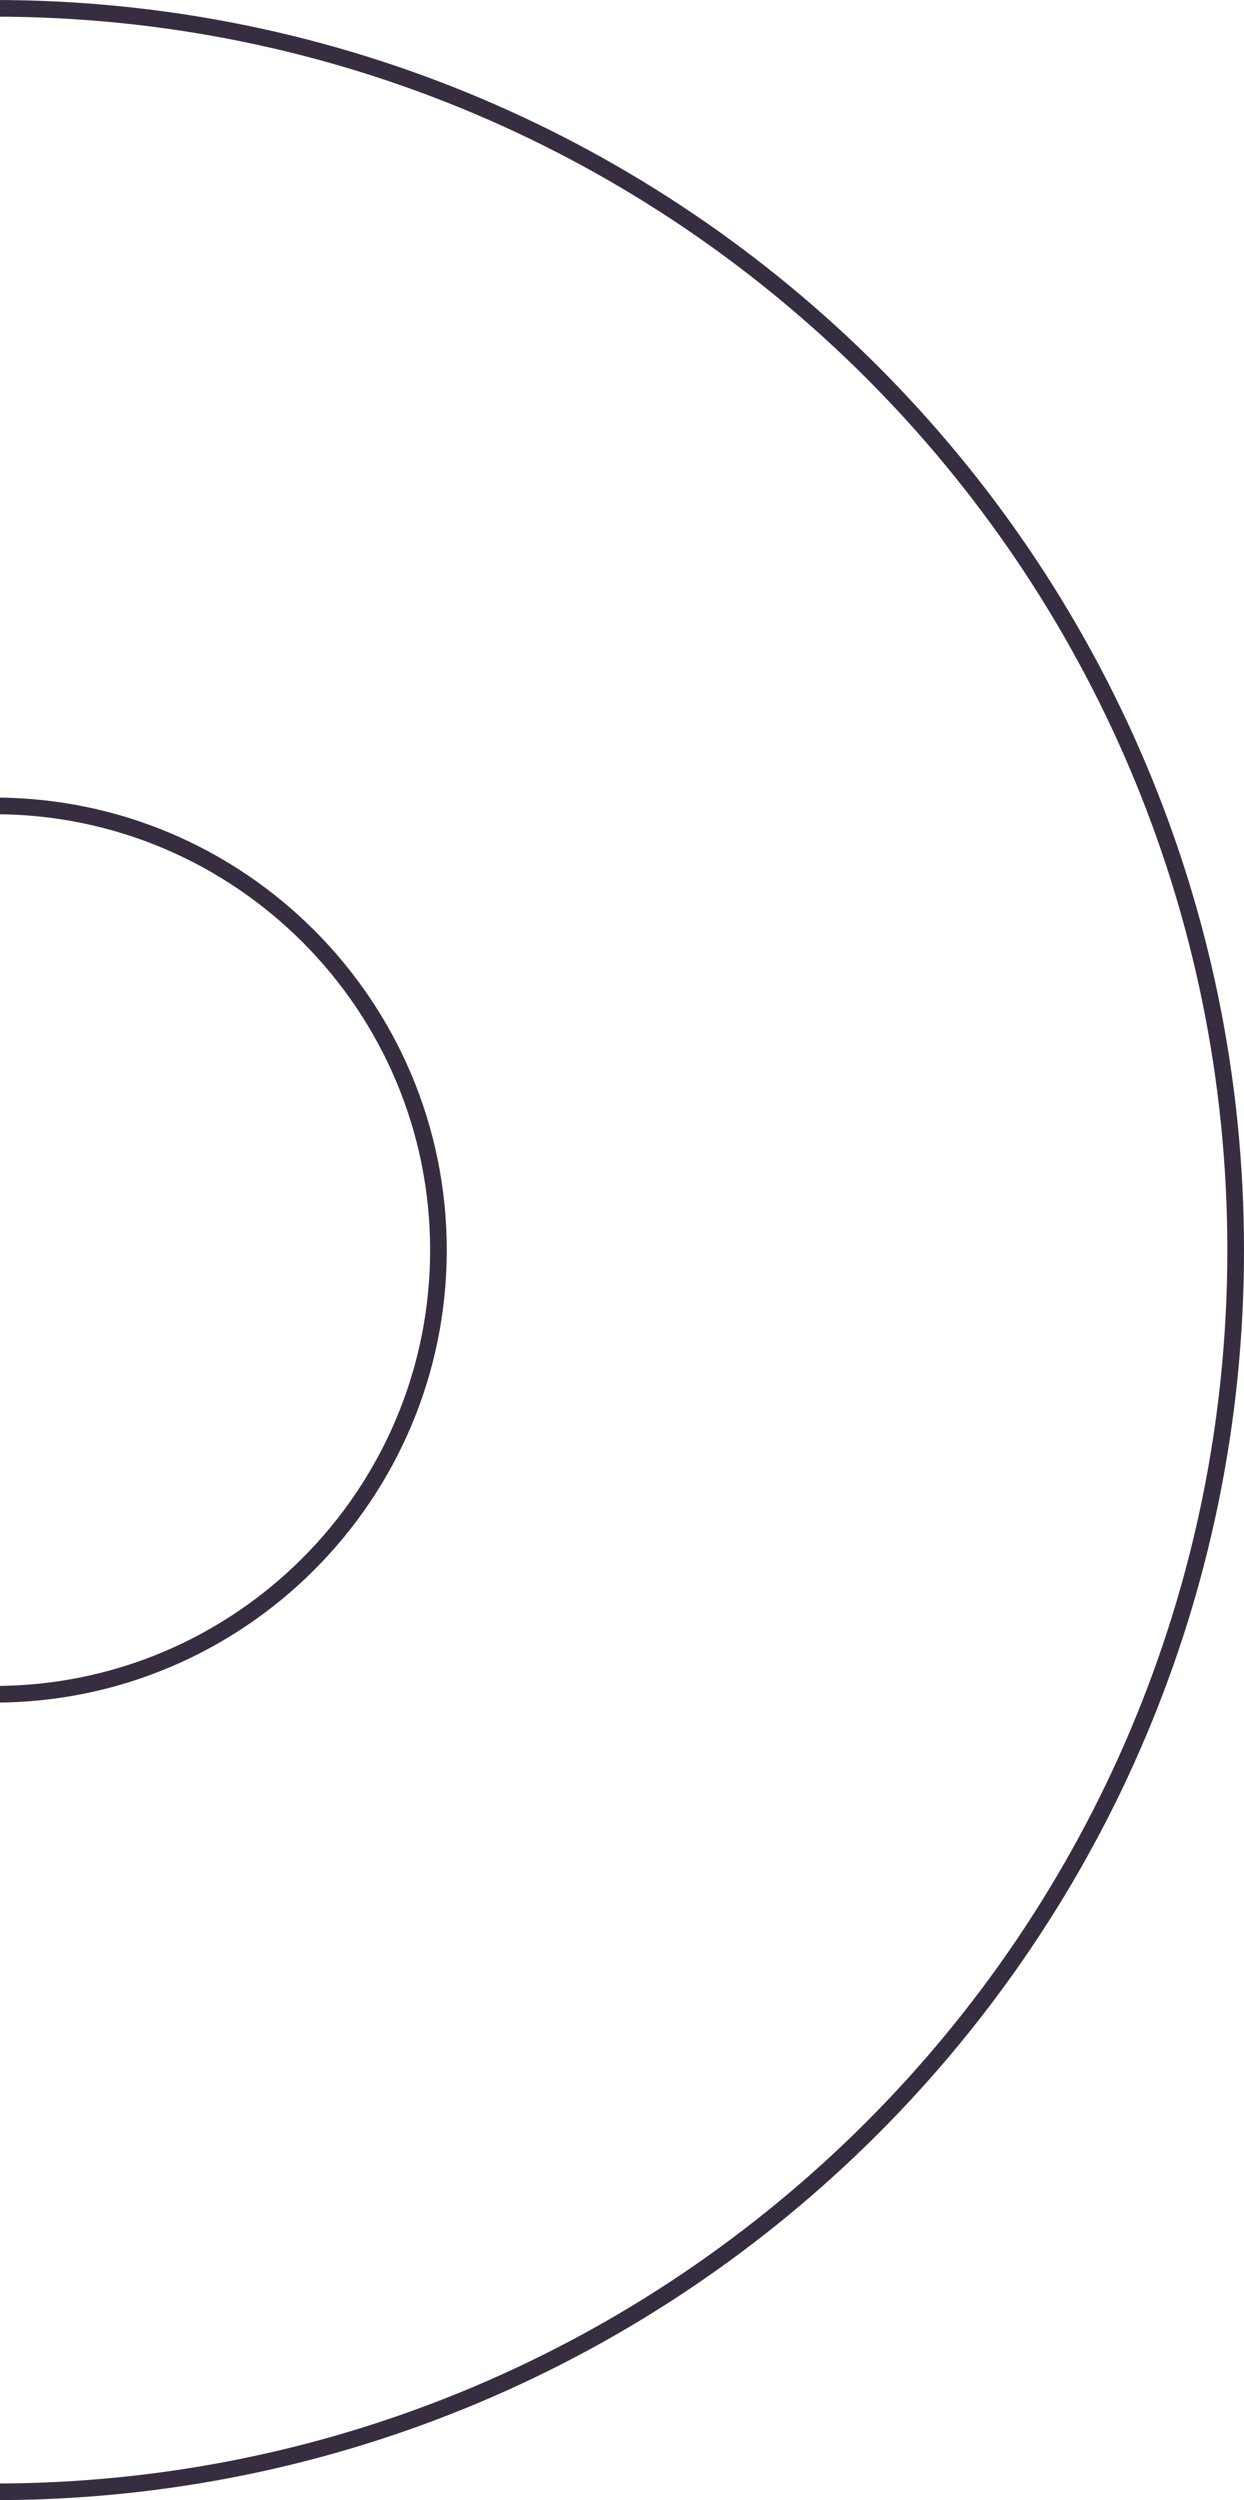
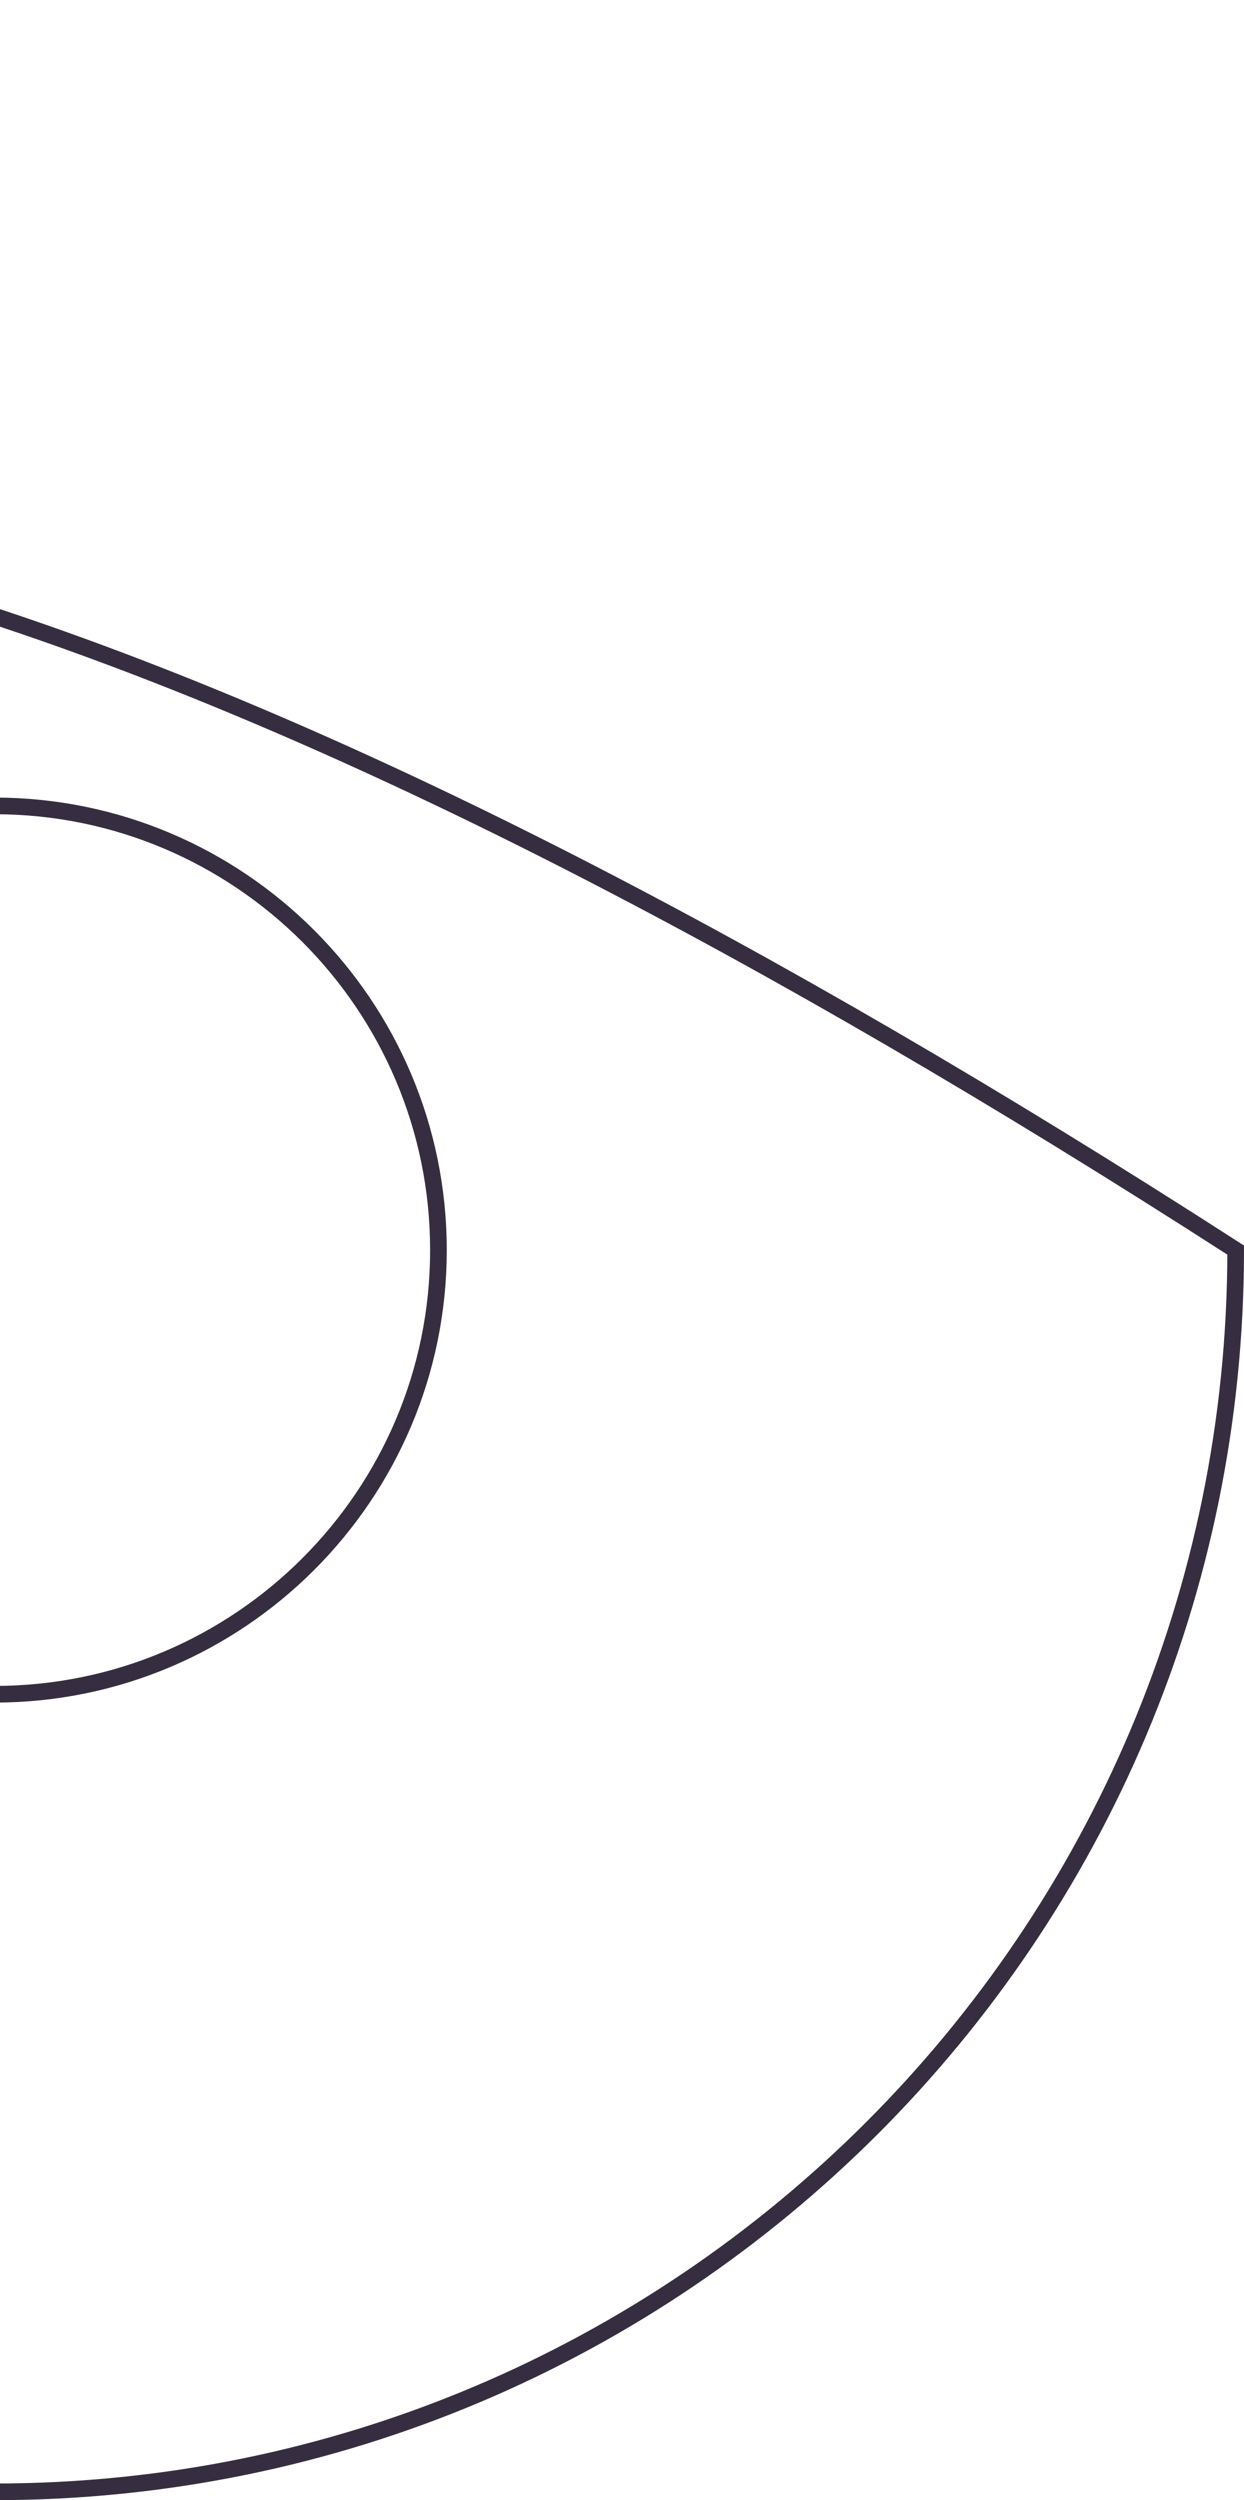
<svg xmlns="http://www.w3.org/2000/svg" width="224" height="450" viewBox="0 0 224 450" fill="none">
-   <path d="M78.948 225C78.948 269.104 43.104 304.948 -1 304.948C-45.104 304.948 -80.948 269.104 -80.948 225C-80.948 180.896 -45.104 145.052 -1 145.052C43.104 145.052 78.948 180.896 78.948 225ZM-224.5 225C-224.5 348.396 -124.481 448.5 -1 448.5C122.396 448.5 222.5 348.396 222.5 225C222.5 101.604 122.396 1.5 -1 1.5C-124.396 1.5 -224.5 101.604 -224.5 225Z" stroke="#362E40" stroke-width="3" />
+   <path d="M78.948 225C78.948 269.104 43.104 304.948 -1 304.948C-45.104 304.948 -80.948 269.104 -80.948 225C-80.948 180.896 -45.104 145.052 -1 145.052C43.104 145.052 78.948 180.896 78.948 225ZM-224.5 225C-224.5 348.396 -124.481 448.5 -1 448.5C122.396 448.5 222.5 348.396 222.5 225C-124.396 1.5 -224.5 101.604 -224.5 225Z" stroke="#362E40" stroke-width="3" />
</svg>